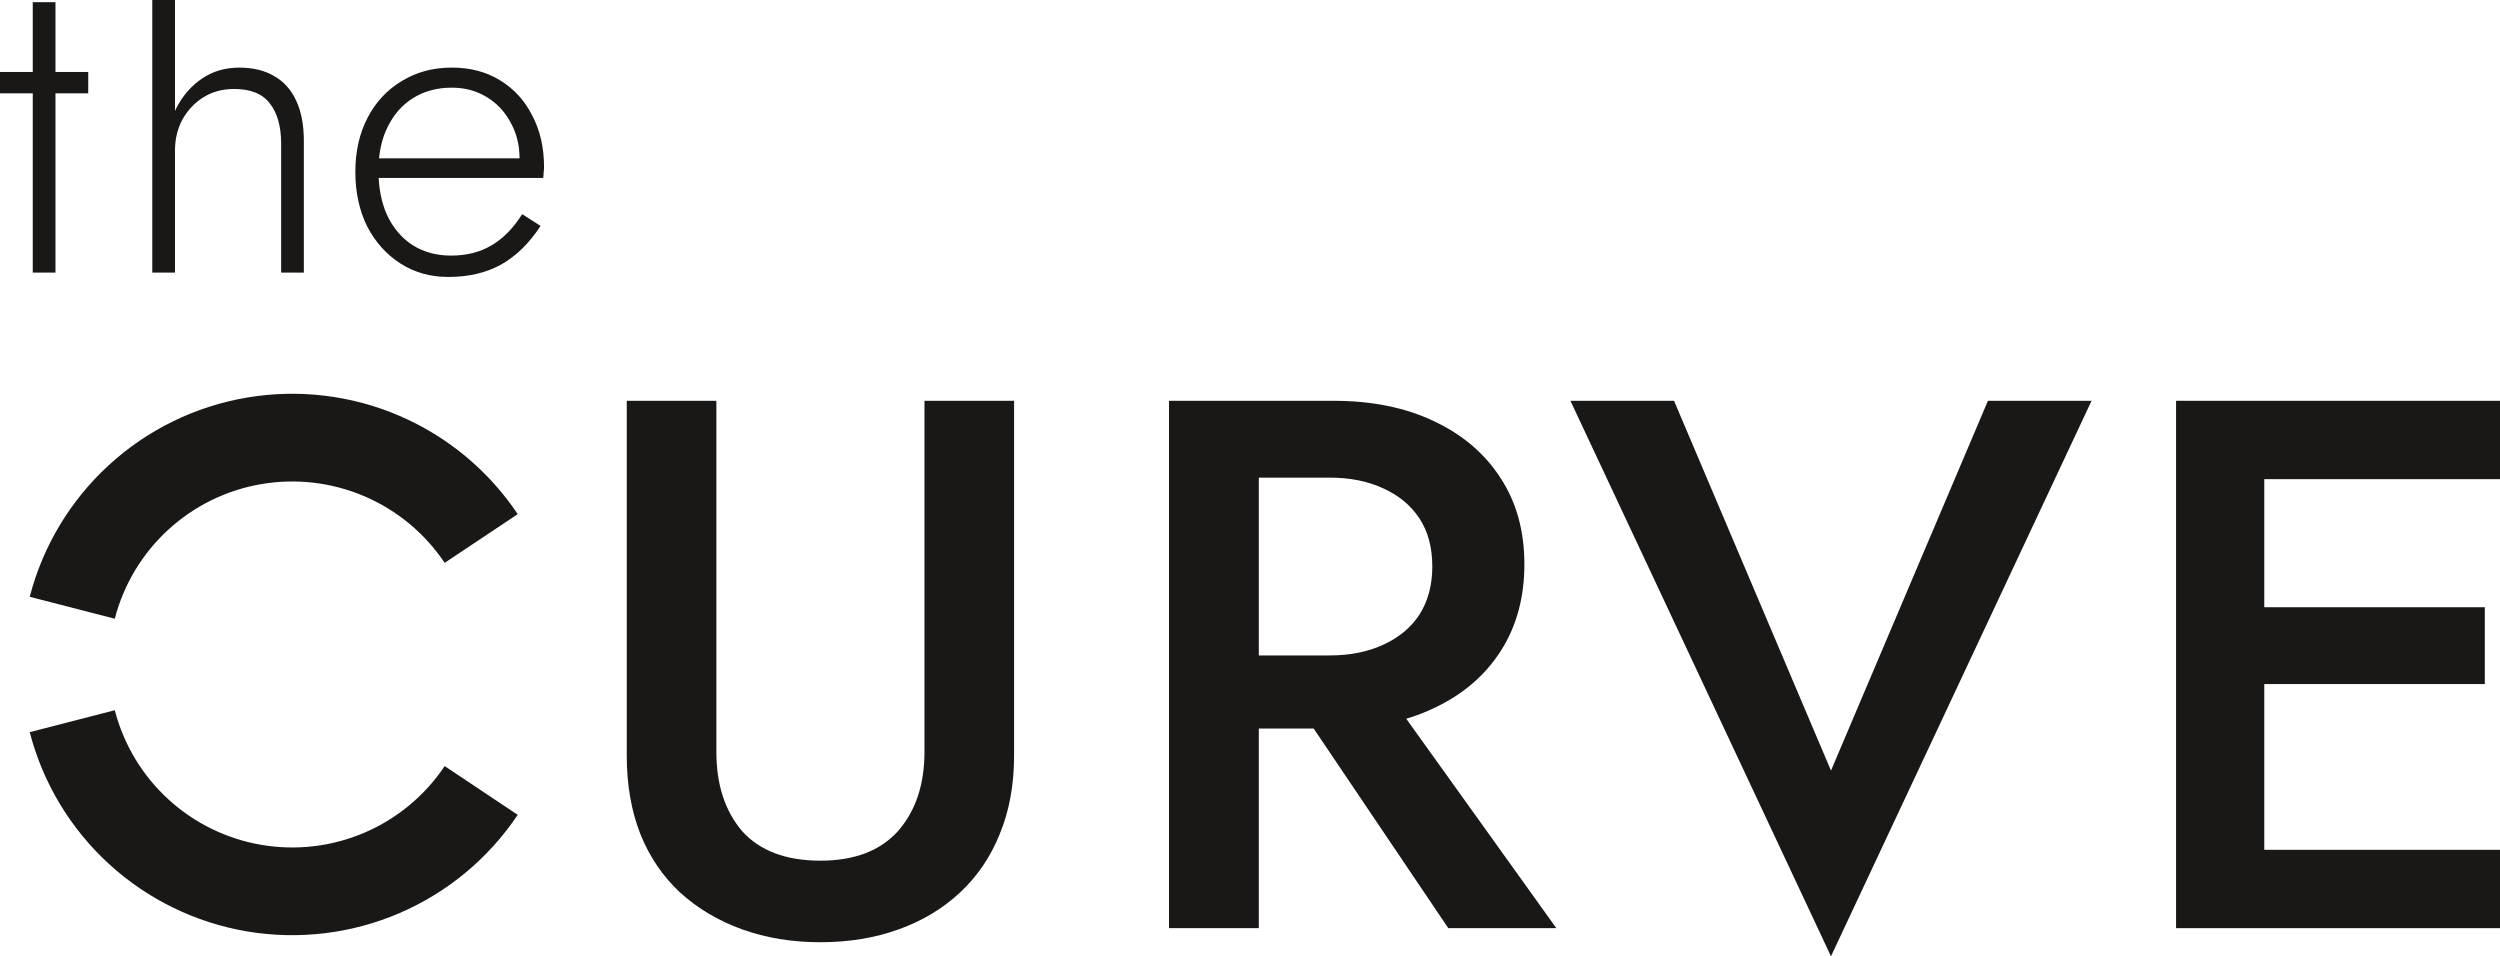
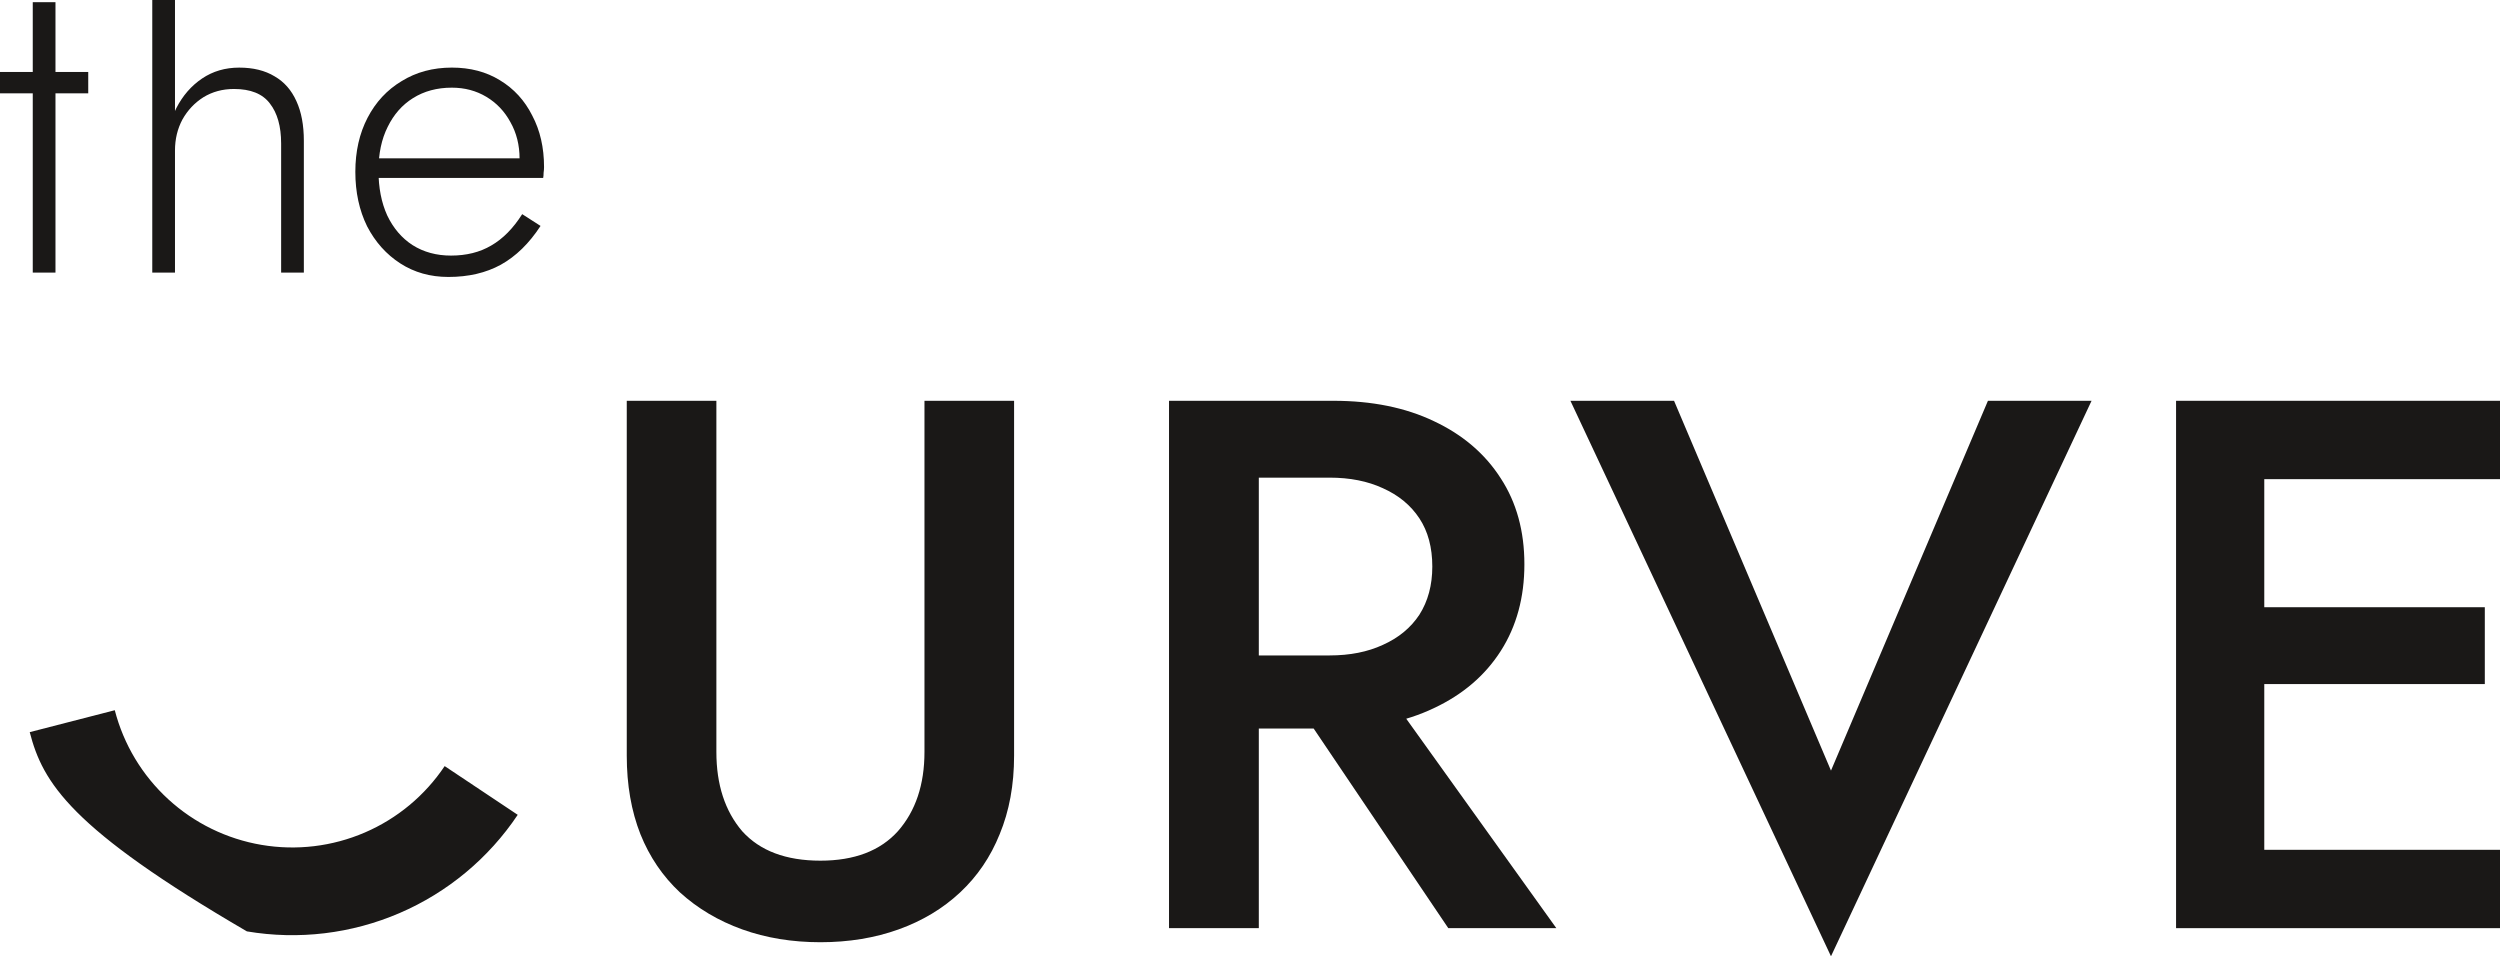
<svg xmlns="http://www.w3.org/2000/svg" width="183" height="70" viewBox="0 0 183 70" fill="none">
  <path d="M163.352 67.941V62.206H183.001V67.941H163.352ZM163.352 35.074V29.338H183.001V35.074H163.352ZM163.352 50.074V44.449H181.888V50.074H163.352ZM159.288 29.338H165.745V67.941H159.288V29.338Z" fill="#1A1817" />
  <path d="M134.028 56.409L145.517 29.338H153.102L134.028 70L114.955 29.338H122.54L134.028 56.409Z" fill="#1A1817" />
  <path d="M93.593 49.522H100.723L113.924 67.941H106.015L93.593 49.522ZM85.572 29.338H92.145V67.941H85.572V29.338ZM89.471 34.963V29.338H97.604C100.426 29.338 102.877 29.835 104.956 30.827C107.073 31.82 108.707 33.217 109.858 35.018C111.009 36.783 111.585 38.879 111.585 41.305C111.585 43.732 111.009 45.846 109.858 47.647C108.707 49.449 107.073 50.846 104.956 51.838C102.877 52.831 100.426 53.327 97.604 53.327H89.471V47.978H97.325C98.811 47.978 100.11 47.721 101.224 47.206C102.376 46.691 103.267 45.956 103.898 45C104.529 44.007 104.845 42.831 104.845 41.471C104.845 40.074 104.529 38.897 103.898 37.941C103.267 36.985 102.376 36.25 101.224 35.735C100.11 35.221 98.811 34.963 97.325 34.963H89.471Z" fill="#1A1817" />
  <path d="M45.879 29.338H52.439V55.041C52.439 57.437 53.069 59.371 54.329 60.845C55.626 62.282 57.535 63.001 60.055 63.001C62.538 63.001 64.428 62.282 65.725 60.845C67.023 59.371 67.671 57.437 67.671 55.041V29.338H74.231V55.318C74.231 57.455 73.879 59.371 73.175 61.066C72.508 62.724 71.544 64.143 70.284 65.322C69.024 66.502 67.523 67.404 65.781 68.031C64.039 68.657 62.13 68.971 60.055 68.971C57.98 68.971 56.071 68.657 54.329 68.031C52.587 67.404 51.068 66.502 49.77 65.322C48.51 64.143 47.547 62.724 46.88 61.066C46.212 59.371 45.879 57.455 45.879 55.318V29.338Z" fill="#1A1817" />
-   <path d="M37.897 59.645C35.77 62.825 32.766 65.323 29.248 66.837C25.731 68.351 21.849 68.816 18.073 68.177C14.296 67.537 10.786 65.82 7.965 63.232C5.144 60.644 3.134 57.297 2.176 53.593L8.402 51.988C9.05 54.492 10.409 56.755 12.316 58.504C14.222 60.253 16.595 61.414 19.148 61.846C21.701 62.279 24.325 61.965 26.703 60.941C29.081 59.918 31.111 58.229 32.55 56.079L37.897 59.645Z" fill="#1A1817" />
-   <path d="M37.897 37.635C35.77 34.454 32.766 31.956 29.248 30.442C25.731 28.928 21.849 28.463 18.073 29.103C14.296 29.742 10.786 31.46 7.965 34.048C5.144 36.635 3.134 39.983 2.176 43.686L8.402 45.291C9.05 42.788 10.409 40.525 12.316 38.776C14.222 37.026 16.595 35.865 19.148 35.433C21.701 35.001 24.325 35.315 26.703 36.338C29.081 37.362 31.111 39.05 32.55 41.201L37.897 37.635Z" fill="#1A1817" />
+   <path d="M37.897 59.645C35.77 62.825 32.766 65.323 29.248 66.837C25.731 68.351 21.849 68.816 18.073 68.177C5.144 60.644 3.134 57.297 2.176 53.593L8.402 51.988C9.05 54.492 10.409 56.755 12.316 58.504C14.222 60.253 16.595 61.414 19.148 61.846C21.701 62.279 24.325 61.965 26.703 60.941C29.081 59.918 31.111 58.229 32.55 56.079L37.897 59.645Z" fill="#1A1817" />
  <path d="M32.821 20.273C31.5 20.273 30.327 19.943 29.304 19.283C28.281 18.623 27.471 17.719 26.874 16.57C26.299 15.399 26.011 14.069 26.011 12.579C26.011 11.089 26.309 9.769 26.906 8.62C27.503 7.471 28.334 6.577 29.4 5.938C30.466 5.278 31.692 4.948 33.077 4.948C34.42 4.948 35.593 5.257 36.594 5.874C37.618 6.492 38.406 7.354 38.961 8.46C39.536 9.546 39.824 10.802 39.824 12.228C39.824 12.355 39.813 12.494 39.792 12.643C39.792 12.792 39.781 12.919 39.76 13.026H27.066V11.589H38.513L37.809 12.579C37.852 12.472 37.895 12.334 37.937 12.164C38.001 11.972 38.033 11.791 38.033 11.621C38.033 10.621 37.809 9.727 37.362 8.939C36.935 8.152 36.349 7.535 35.603 7.088C34.857 6.641 34.015 6.417 33.077 6.417C31.99 6.417 31.041 6.673 30.231 7.183C29.443 7.673 28.825 8.375 28.377 9.29C27.929 10.184 27.705 11.249 27.705 12.483C27.705 13.739 27.919 14.835 28.345 15.771C28.793 16.708 29.411 17.432 30.2 17.942C31.009 18.453 31.947 18.709 33.013 18.709C34.143 18.709 35.124 18.464 35.955 17.974C36.808 17.485 37.564 16.719 38.225 15.676L39.568 16.538C38.737 17.815 37.767 18.762 36.658 19.379C35.571 19.975 34.292 20.273 32.821 20.273Z" fill="#1A1817" />
  <path d="M12.809 0V19.954H11.146V0H12.809ZM20.579 10.504C20.579 9.248 20.302 8.269 19.748 7.566C19.215 6.864 18.341 6.513 17.126 6.513C16.294 6.513 15.548 6.715 14.888 7.119C14.248 7.524 13.736 8.067 13.353 8.748C12.99 9.429 12.809 10.184 12.809 11.014H12.234C12.234 9.844 12.457 8.812 12.905 7.918C13.374 7.002 14.003 6.279 14.792 5.747C15.58 5.215 16.486 4.949 17.509 4.949C18.533 4.949 19.396 5.161 20.099 5.587C20.803 5.991 21.336 6.598 21.698 7.407C22.061 8.194 22.242 9.163 22.242 10.312V19.954H20.579V10.504Z" fill="#1A1817" />
  <path d="M0 5.268H6.459V6.832H0V5.268ZM2.398 0.16H4.061V19.954H2.398V0.16Z" fill="#1A1817" />
</svg>